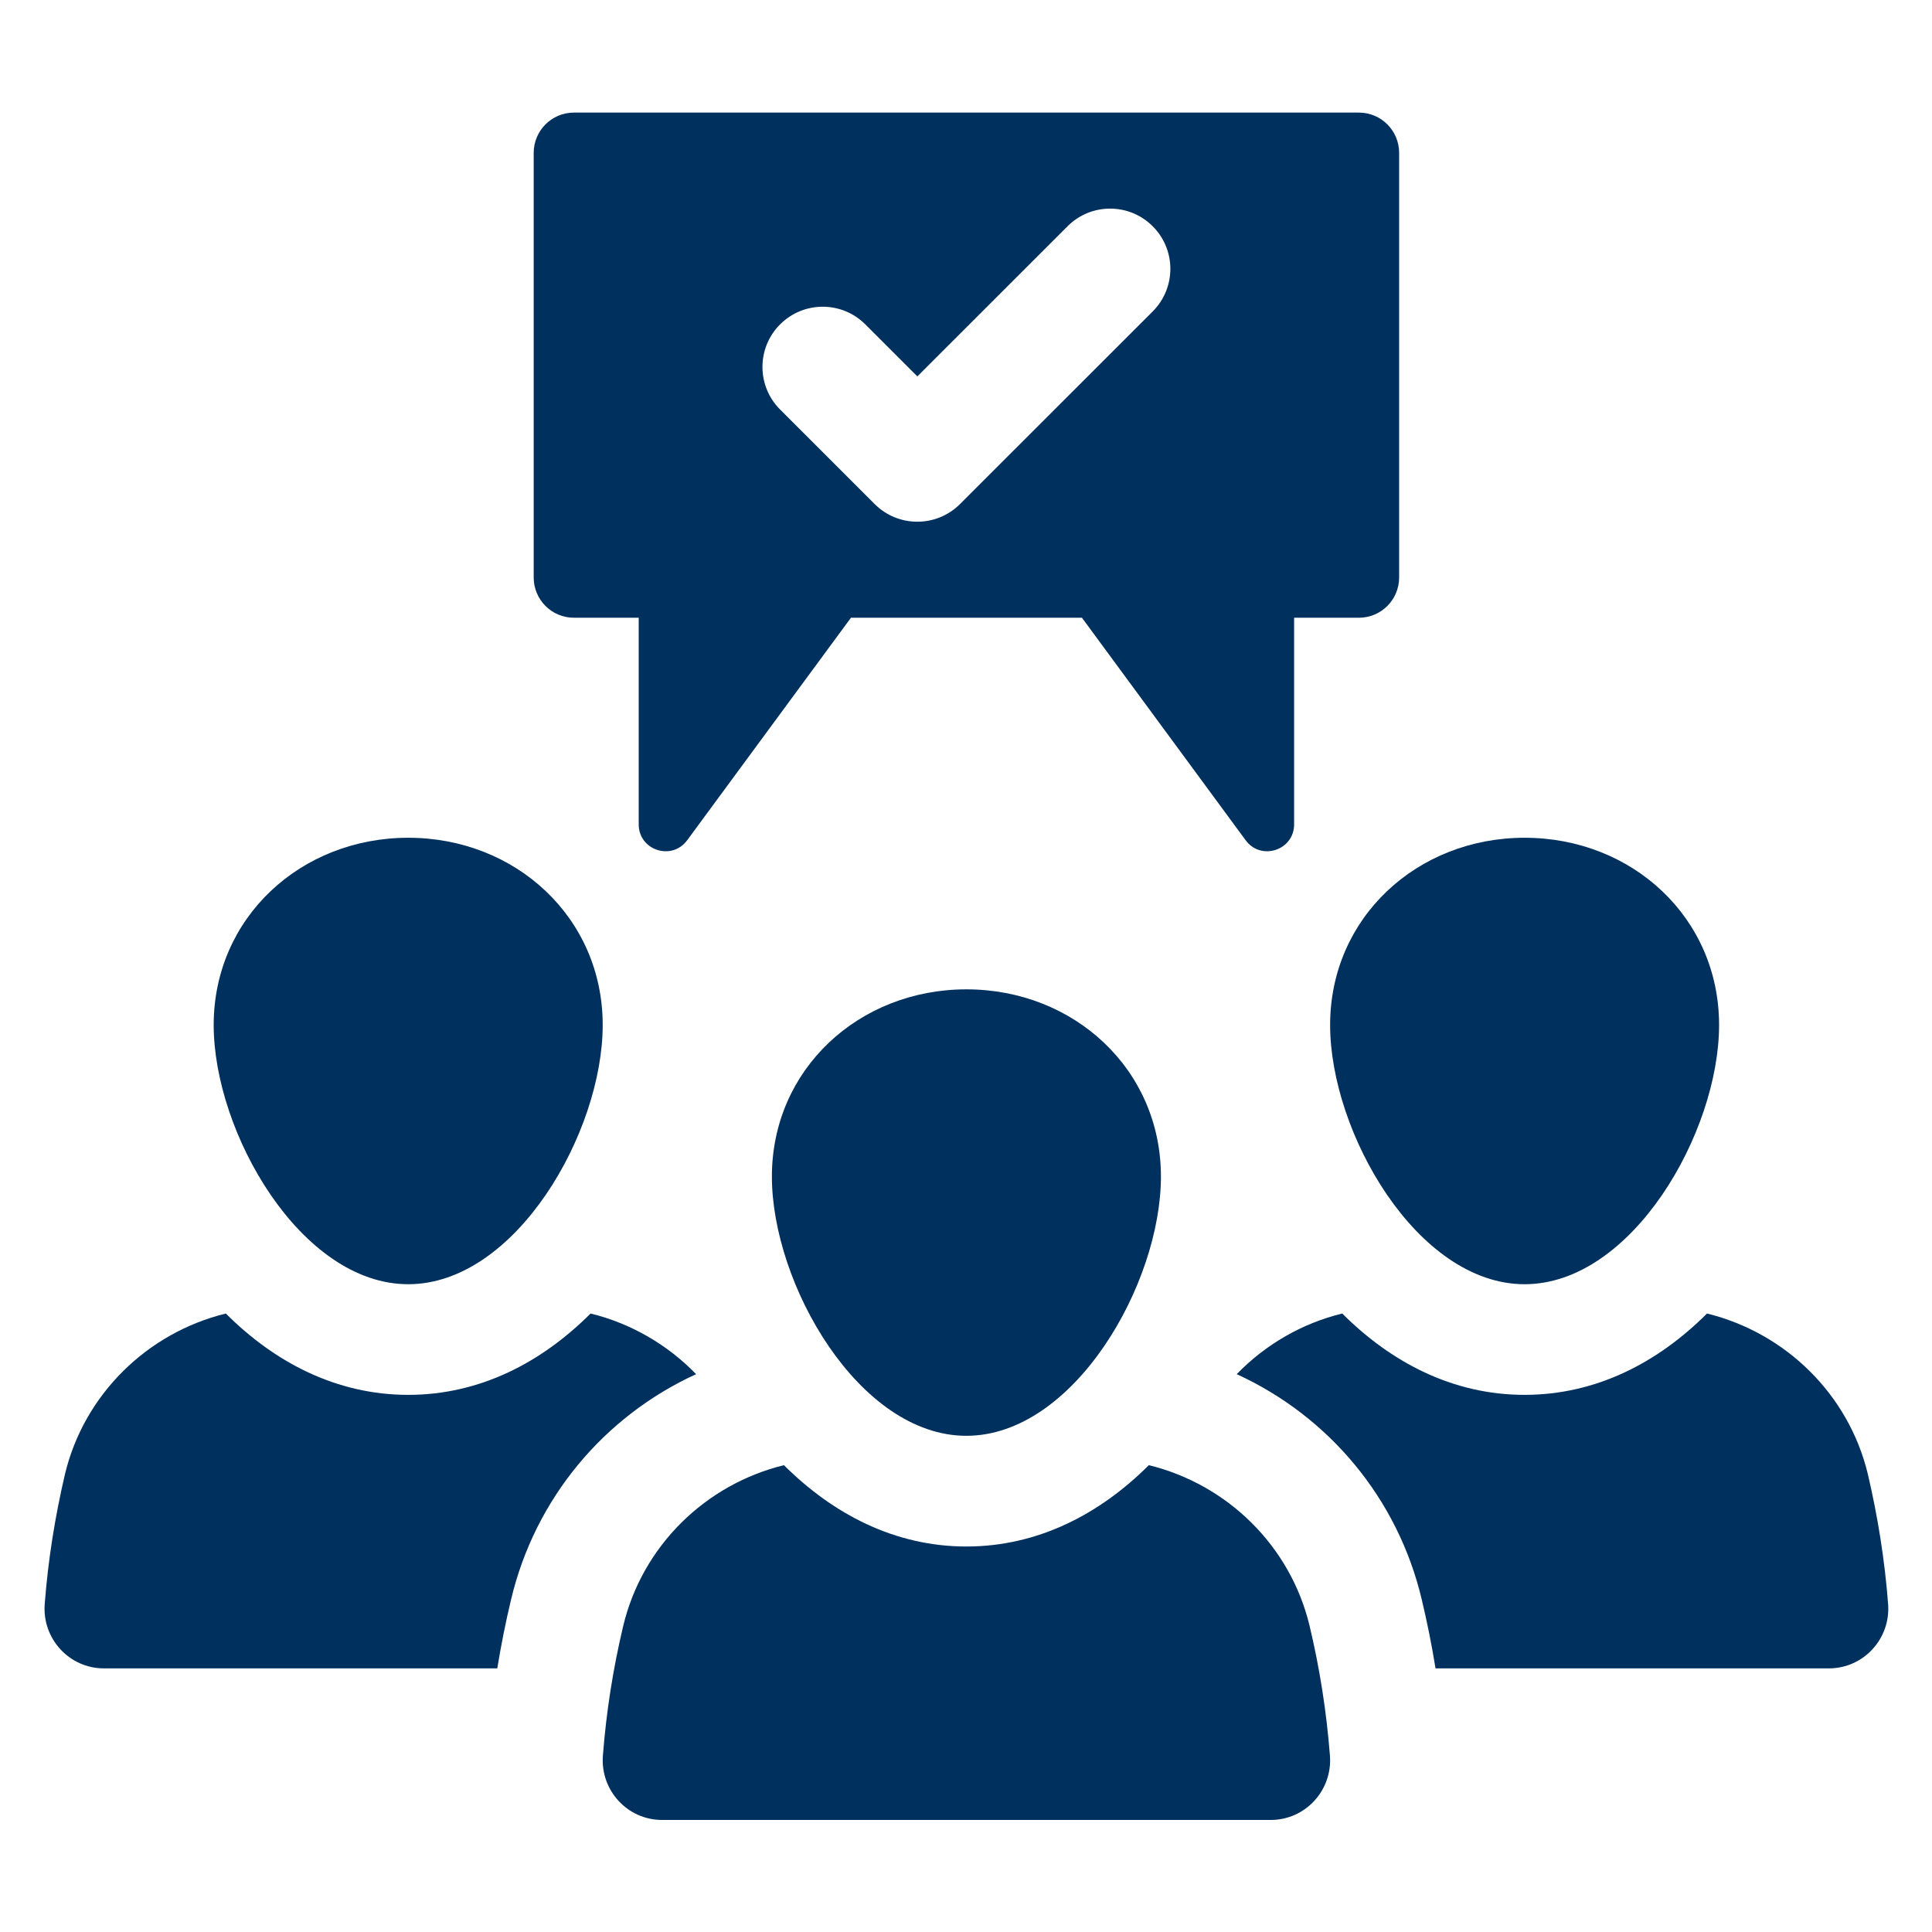
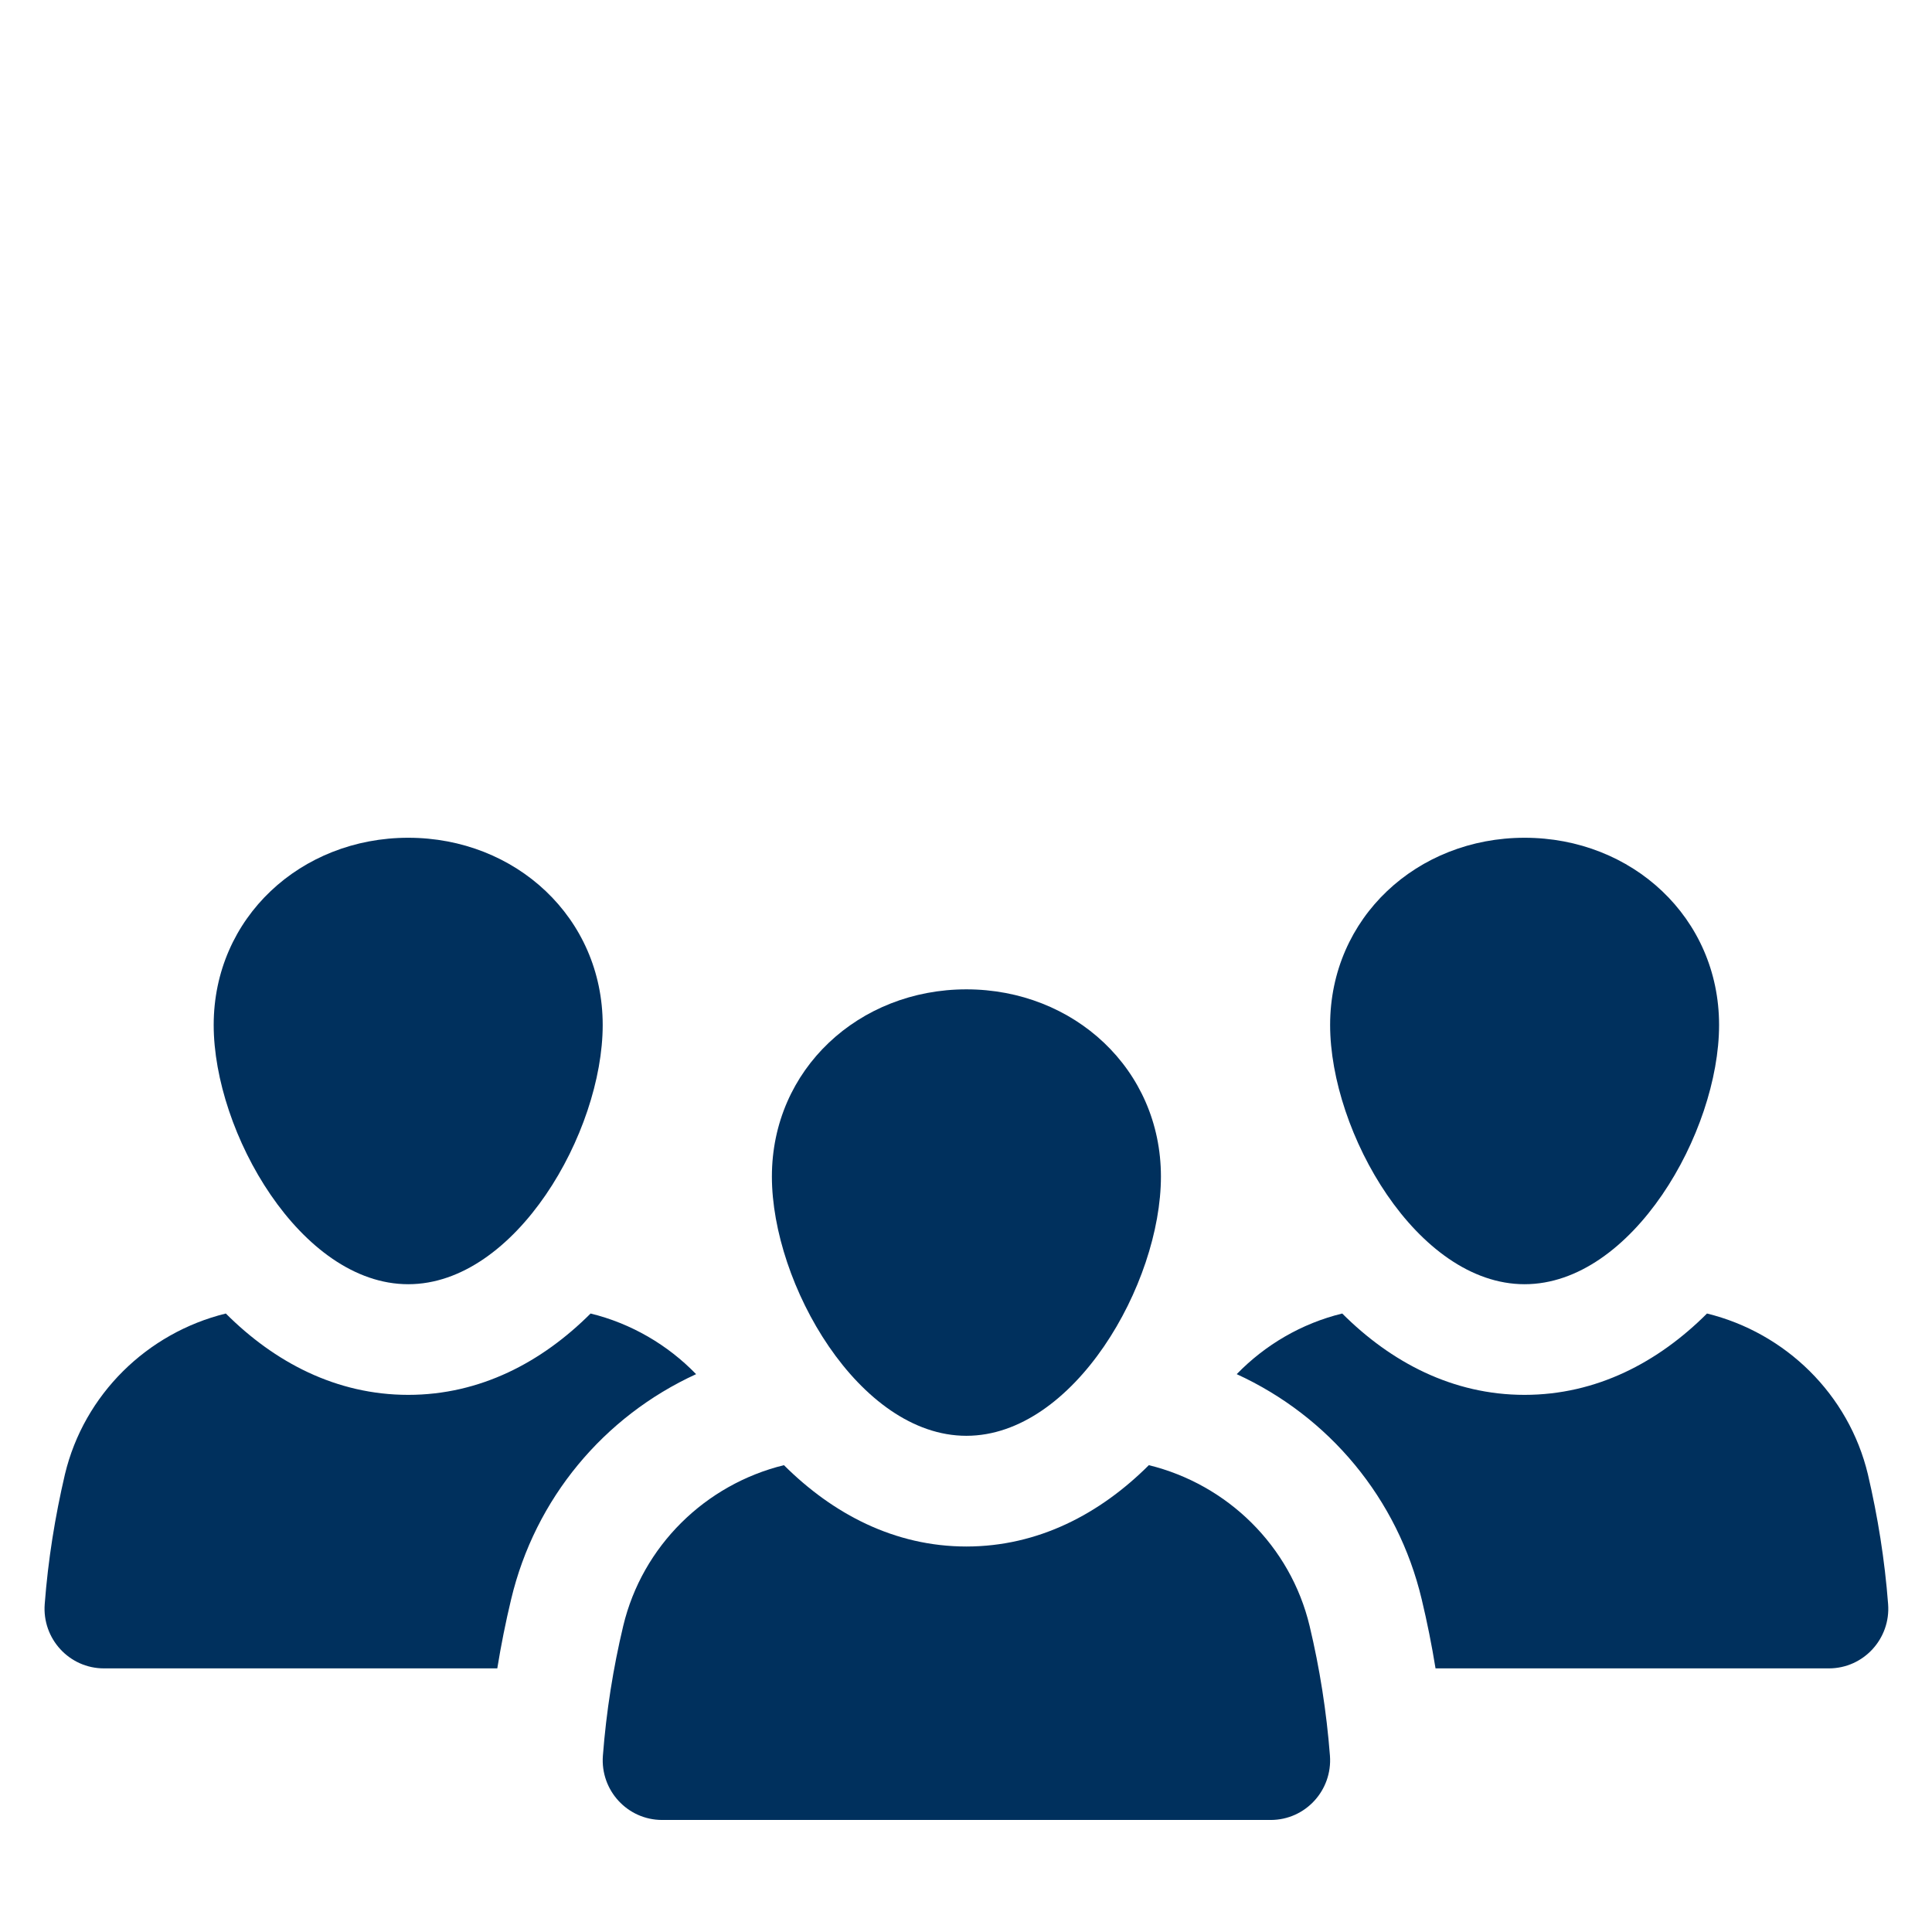
<svg xmlns="http://www.w3.org/2000/svg" width="500" zoomAndPan="magnify" viewBox="0 0 375 375" height="500" preserveAspectRatio="xMidYMid meet" version="1.0">
  <defs>
    <clipPath id="a9166966ae">
      <path d="M 116.18 284 L 259 284 L 259 353.254 L 116.18 353.254 Z M 116.18 284 " clip-rule="nonzero" />
    </clipPath>
    <clipPath id="6a9efab782">
      <path d="M 240 254 L 366.5 254 L 366.5 324 L 240 324 Z M 240 254 " clip-rule="nonzero" />
    </clipPath>
    <clipPath id="c1b6832430">
      <path d="M 103 21.867 L 272 21.867 L 272 166 L 103 166 Z M 103 21.867 " clip-rule="nonzero" />
    </clipPath>
  </defs>
  <path fill="#00305d" d="M 149.824 228.371 C 149.824 249.219 166.727 278.688 187.574 278.688 C 208.434 278.688 225.336 249.219 225.336 228.371 C 225.336 207.531 208.434 192.031 187.574 192.031 C 166.727 192.031 149.824 207.531 149.824 228.371 " fill-opacity="1" fill-rule="nonzero" />
  <g clip-path="url(#a9166966ae)">
    <path fill="#00305d" d="M 222.992 284.387 C 213.52 293.836 201.523 300.176 187.574 300.176 C 173.637 300.176 161.641 293.836 152.16 284.387 C 136.914 288.133 124.68 300.055 120.965 315.602 C 119.008 323.809 117.684 332.195 117.02 340.781 C 116.512 347.5 121.781 353.254 128.527 353.254 L 246.633 353.254 C 253.379 353.254 258.648 347.5 258.141 340.781 C 257.477 332.195 256.152 323.809 254.195 315.602 C 250.48 300.055 238.246 288.133 222.992 284.387 " fill-opacity="1" fill-rule="nonzero" />
  </g>
  <path fill="#00305d" d="M 79.238 249.266 C 100.086 249.266 116.984 219.785 116.984 198.949 C 116.984 178.109 100.086 162.609 79.238 162.609 C 58.391 162.609 41.477 178.109 41.477 198.949 C 41.477 219.785 58.391 249.266 79.238 249.266 " fill-opacity="1" fill-rule="nonzero" />
  <path fill="#00305d" d="M 135.113 266.723 C 129.609 261.043 122.512 256.875 114.633 254.953 C 105.168 264.41 93.188 270.742 79.246 270.742 C 65.277 270.742 53.293 264.41 43.832 254.953 C 28.578 258.699 16.32 270.645 12.605 286.156 C 10.684 294.387 9.332 302.773 8.68 311.348 C 8.16 318.055 13.434 323.832 20.176 323.832 L 96.523 323.832 C 97.254 319.324 98.148 314.852 99.211 310.418 C 103.863 290.875 117.184 274.941 135.113 266.723 " fill-opacity="1" fill-rule="nonzero" />
  <path fill="#00305d" d="M 258.176 198.949 C 258.176 219.785 275.074 249.266 295.922 249.266 C 316.781 249.266 333.672 219.785 333.672 198.949 C 333.672 178.109 316.781 162.609 295.922 162.609 C 275.074 162.609 258.176 178.109 258.176 198.949 " fill-opacity="1" fill-rule="nonzero" />
  <g clip-path="url(#6a9efab782)">
    <path fill="#00305d" d="M 362.555 286.156 C 358.84 270.645 346.582 258.699 331.328 254.953 C 321.867 264.41 309.883 270.742 295.91 270.742 C 281.973 270.742 269.992 264.41 260.527 254.953 C 252.637 256.875 245.551 261.043 240.047 266.723 C 257.977 274.941 271.305 290.875 275.949 310.418 C 277.012 314.852 277.906 319.324 278.637 323.832 L 354.984 323.832 C 361.727 323.832 367 318.055 366.48 311.348 C 365.828 302.773 364.477 294.387 362.555 286.156 " fill-opacity="1" fill-rule="nonzero" />
  </g>
  <g clip-path="url(#c1b6832430)">
-     <path fill="#00305d" d="M 151.418 62.957 C 155.984 58.395 163.391 58.395 167.953 62.957 L 178.059 73.059 L 207.207 43.922 C 211.77 39.348 219.176 39.348 223.742 43.922 C 228.309 48.484 228.309 55.875 223.742 60.449 L 186.324 97.852 C 184.039 100.125 181.043 101.266 178.059 101.266 C 175.062 101.266 172.066 100.125 169.789 97.852 L 151.418 79.488 C 146.852 74.926 146.852 67.523 151.418 62.957 Z M 111.402 119.902 L 123.973 119.902 L 123.973 160.012 C 123.973 165.039 130.395 167.148 133.379 163.094 L 165.168 119.902 L 210.004 119.902 L 241.781 163.094 C 244.766 167.148 251.188 165.039 251.188 160.012 L 251.188 119.902 L 263.77 119.902 C 268.078 119.902 271.57 116.402 271.57 112.094 L 271.57 29.668 C 271.57 25.359 268.078 21.855 263.77 21.855 L 111.402 21.855 C 107.082 21.855 103.59 25.359 103.59 29.668 L 103.59 112.094 C 103.59 116.402 107.082 119.902 111.402 119.902 " fill-opacity="1" fill-rule="nonzero" />
-   </g>
+     </g>
</svg>